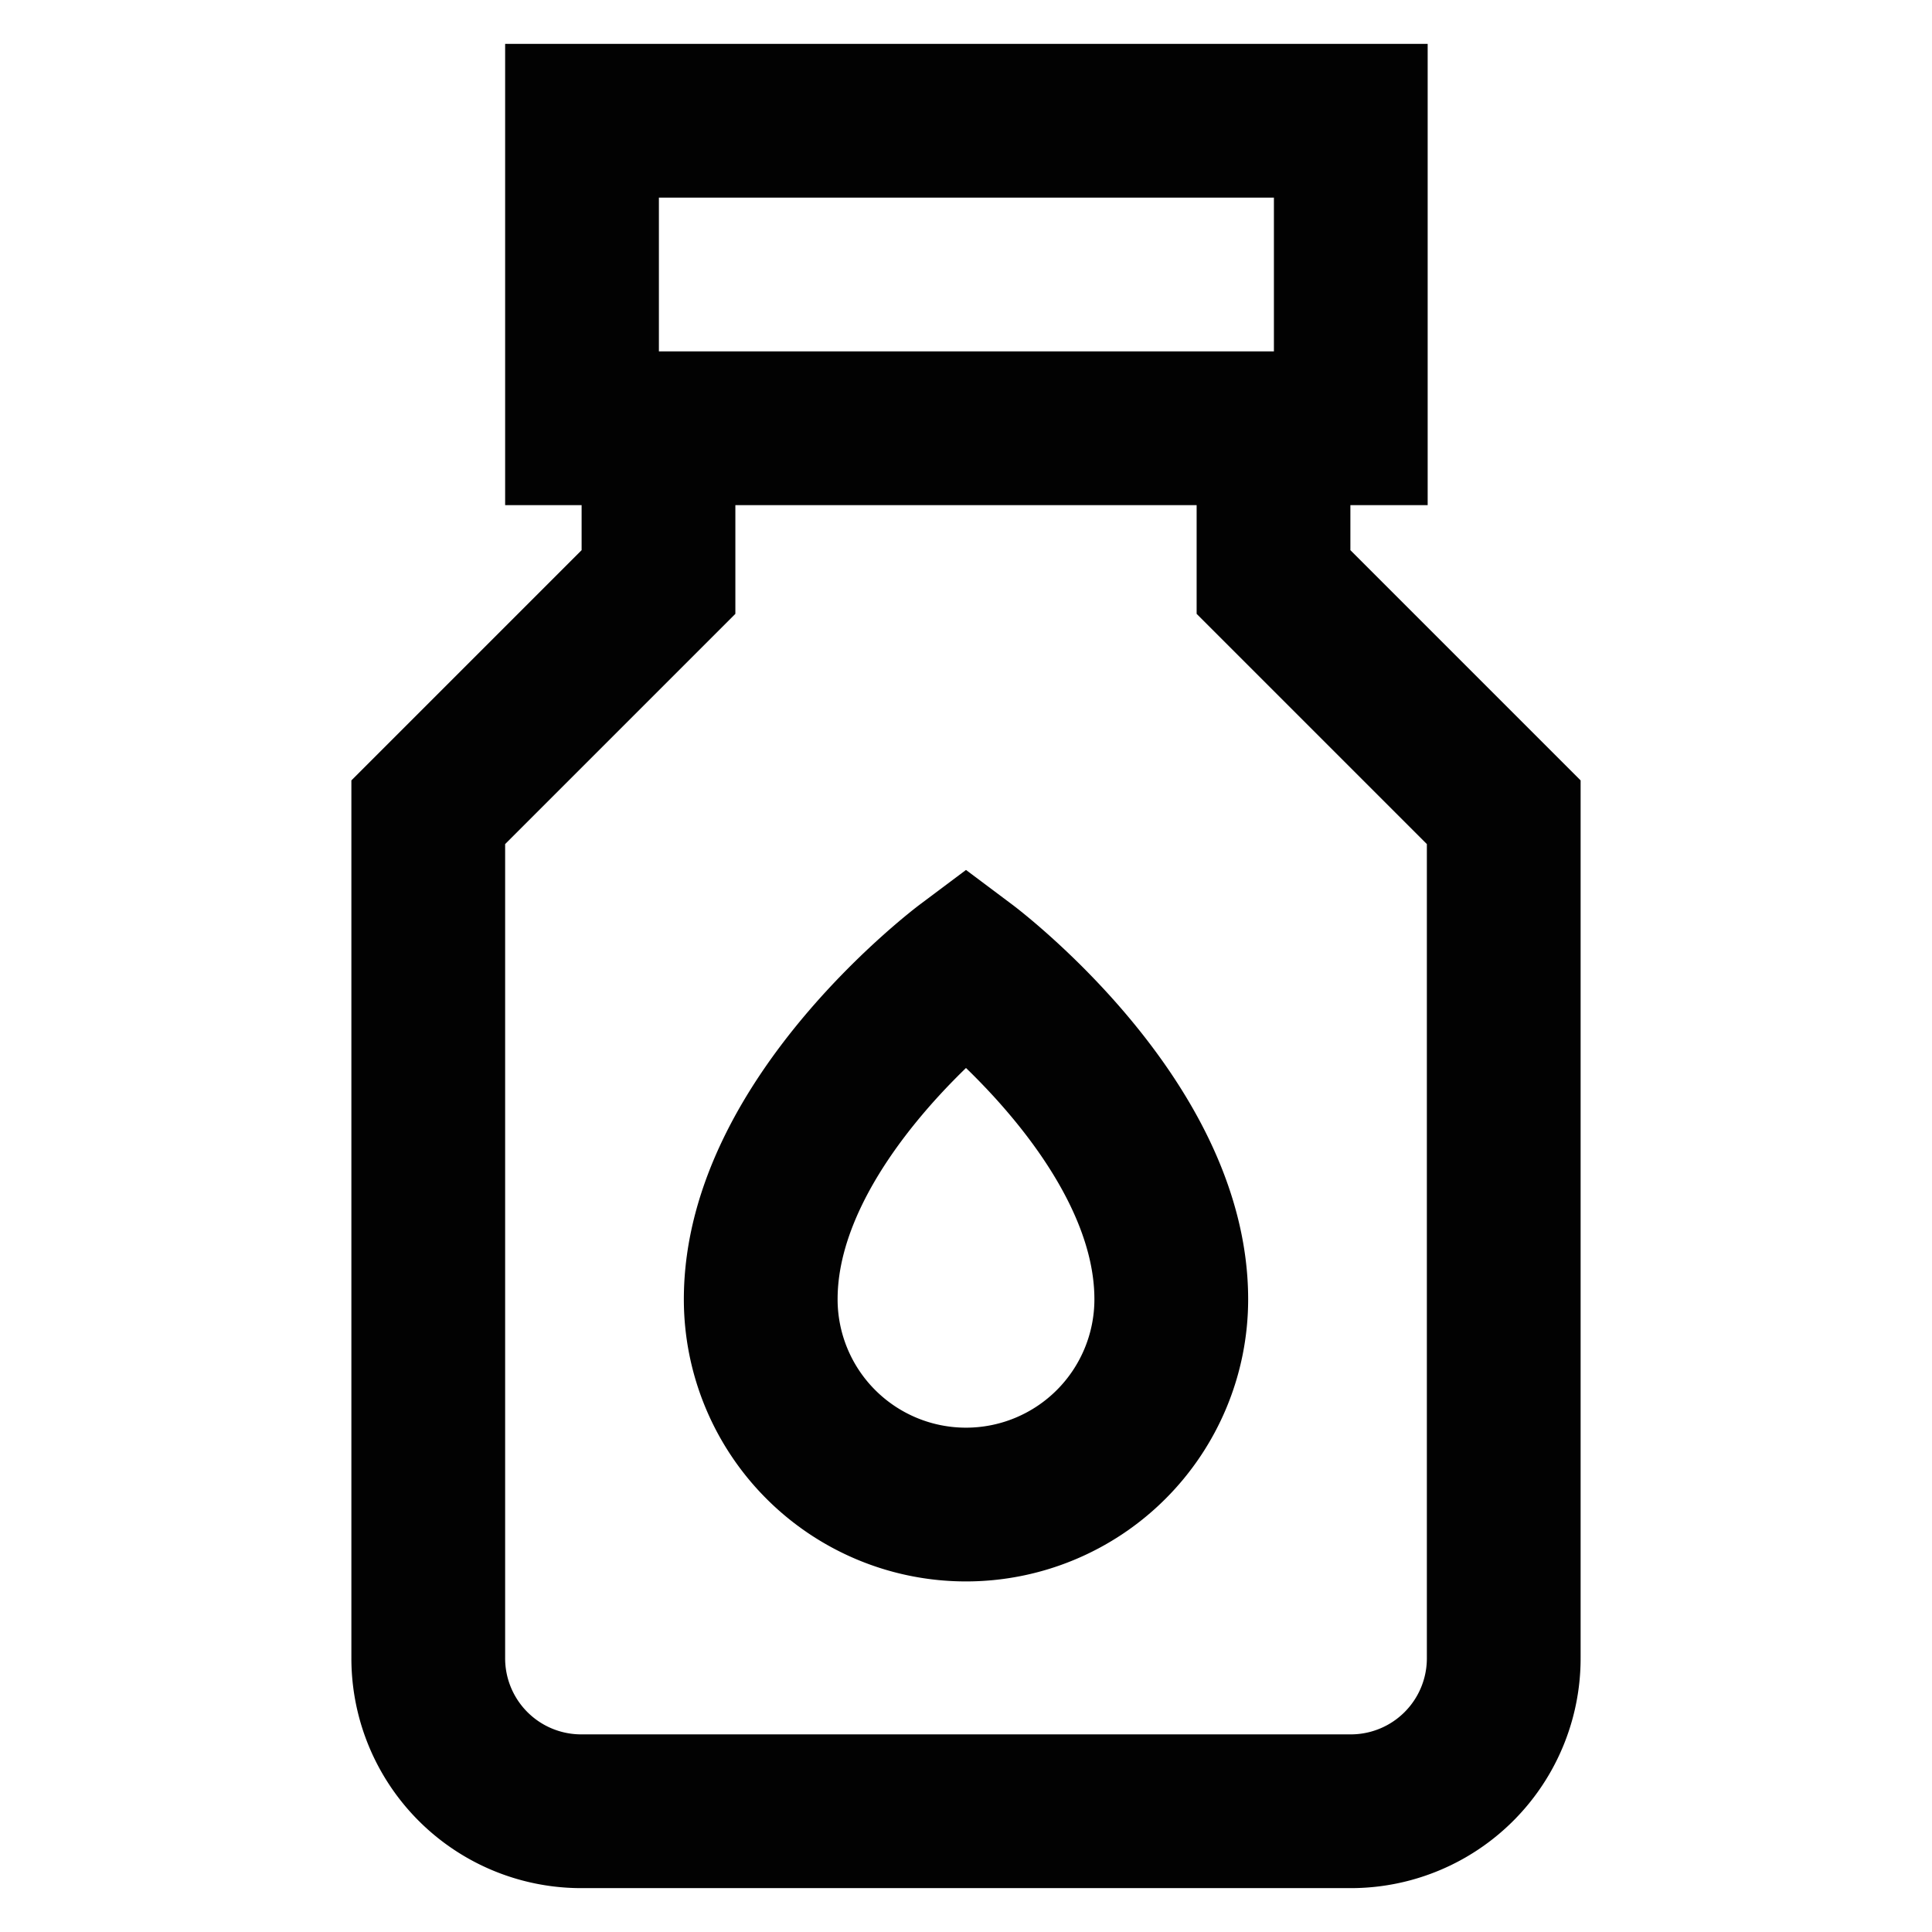
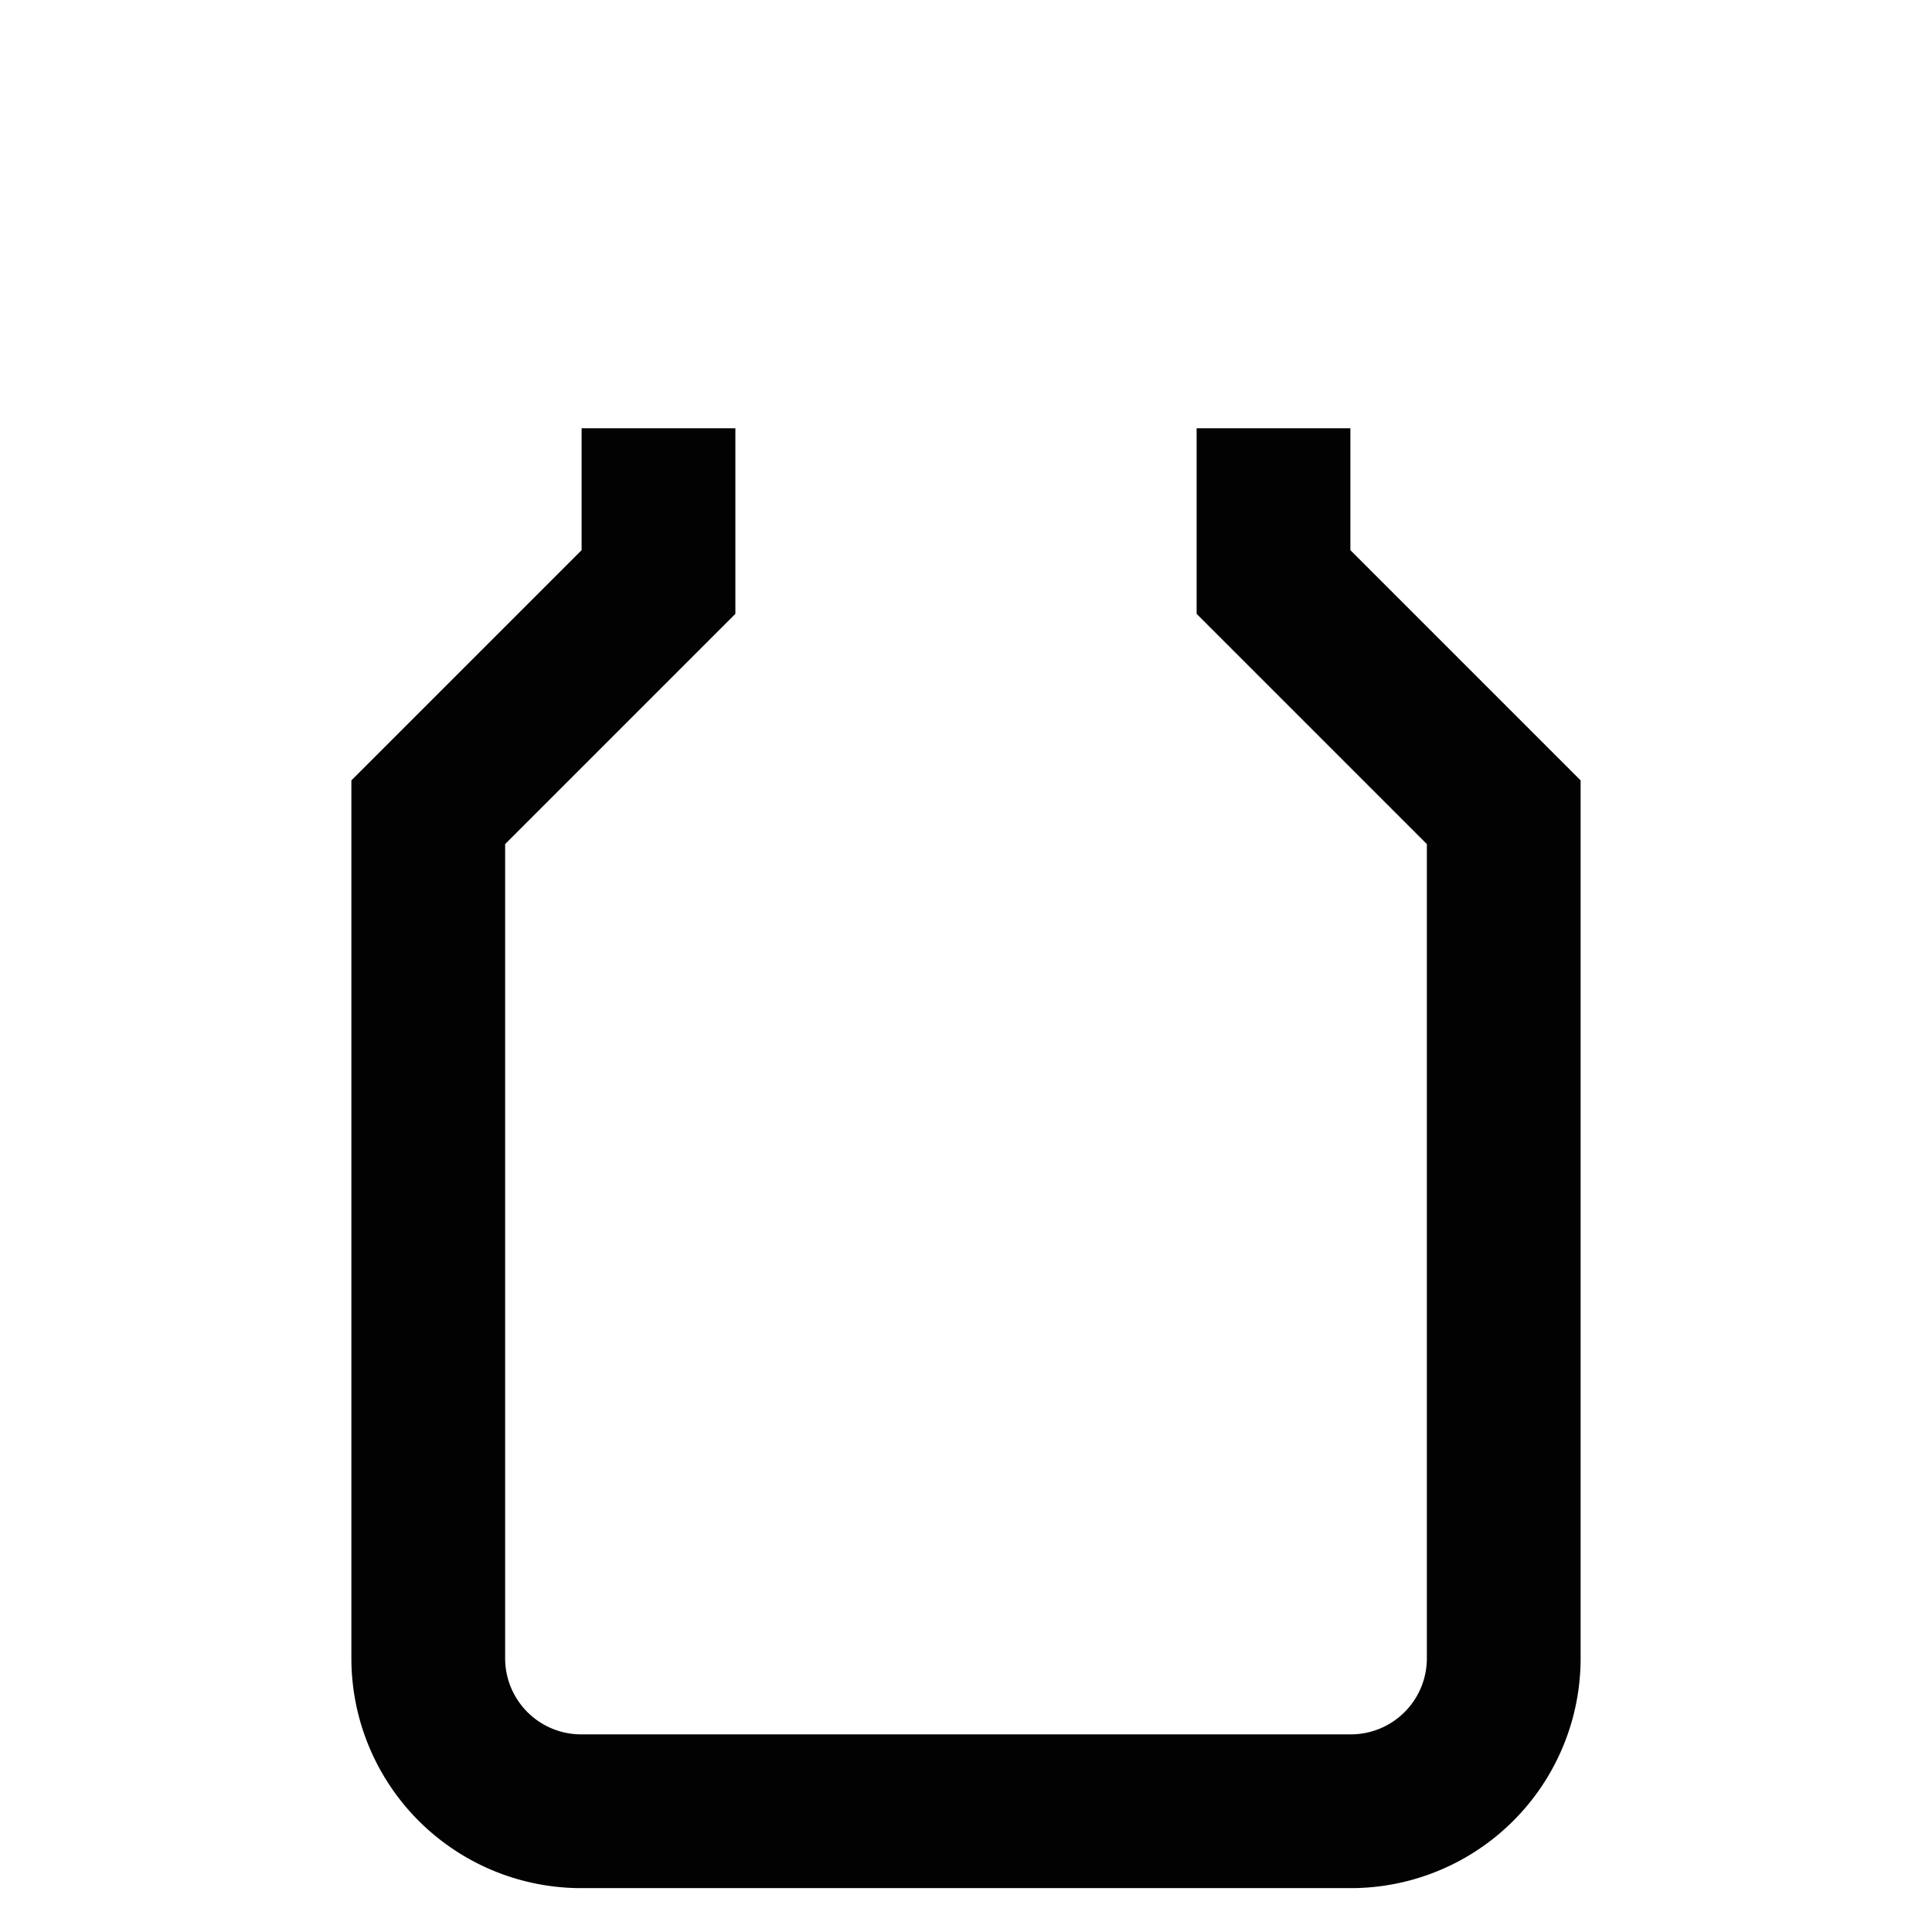
<svg xmlns="http://www.w3.org/2000/svg" width="800px" height="800px" viewBox="0 0 24 24">
  <defs>
    <style>.cls-1{fill:none;stroke:#020202;stroke-miterlimit:10;stroke-width:1.91px;}</style>
  </defs>
  <g id="medical_syrup" data-name="medical syrup">
    <path class="cls-1" d="M8.18,5.32V7.23L5.32,10.09v10.5A1.9,1.9,0,0,0,7.23,22.5h9.54a1.9,1.9,0,0,0,1.91-1.91V10.09L15.82,7.23V5.32" />
-     <path class="cls-1" d="M14.55,16.14a2.55,2.55,0,0,1-5.1,0C9.45,13.91,12,12,12,12S14.55,13.91,14.55,16.14Z" />
-     <rect class="cls-1" x="7.23" y="1.5" width="9.55" height="3.82" />
  </g>
</svg>